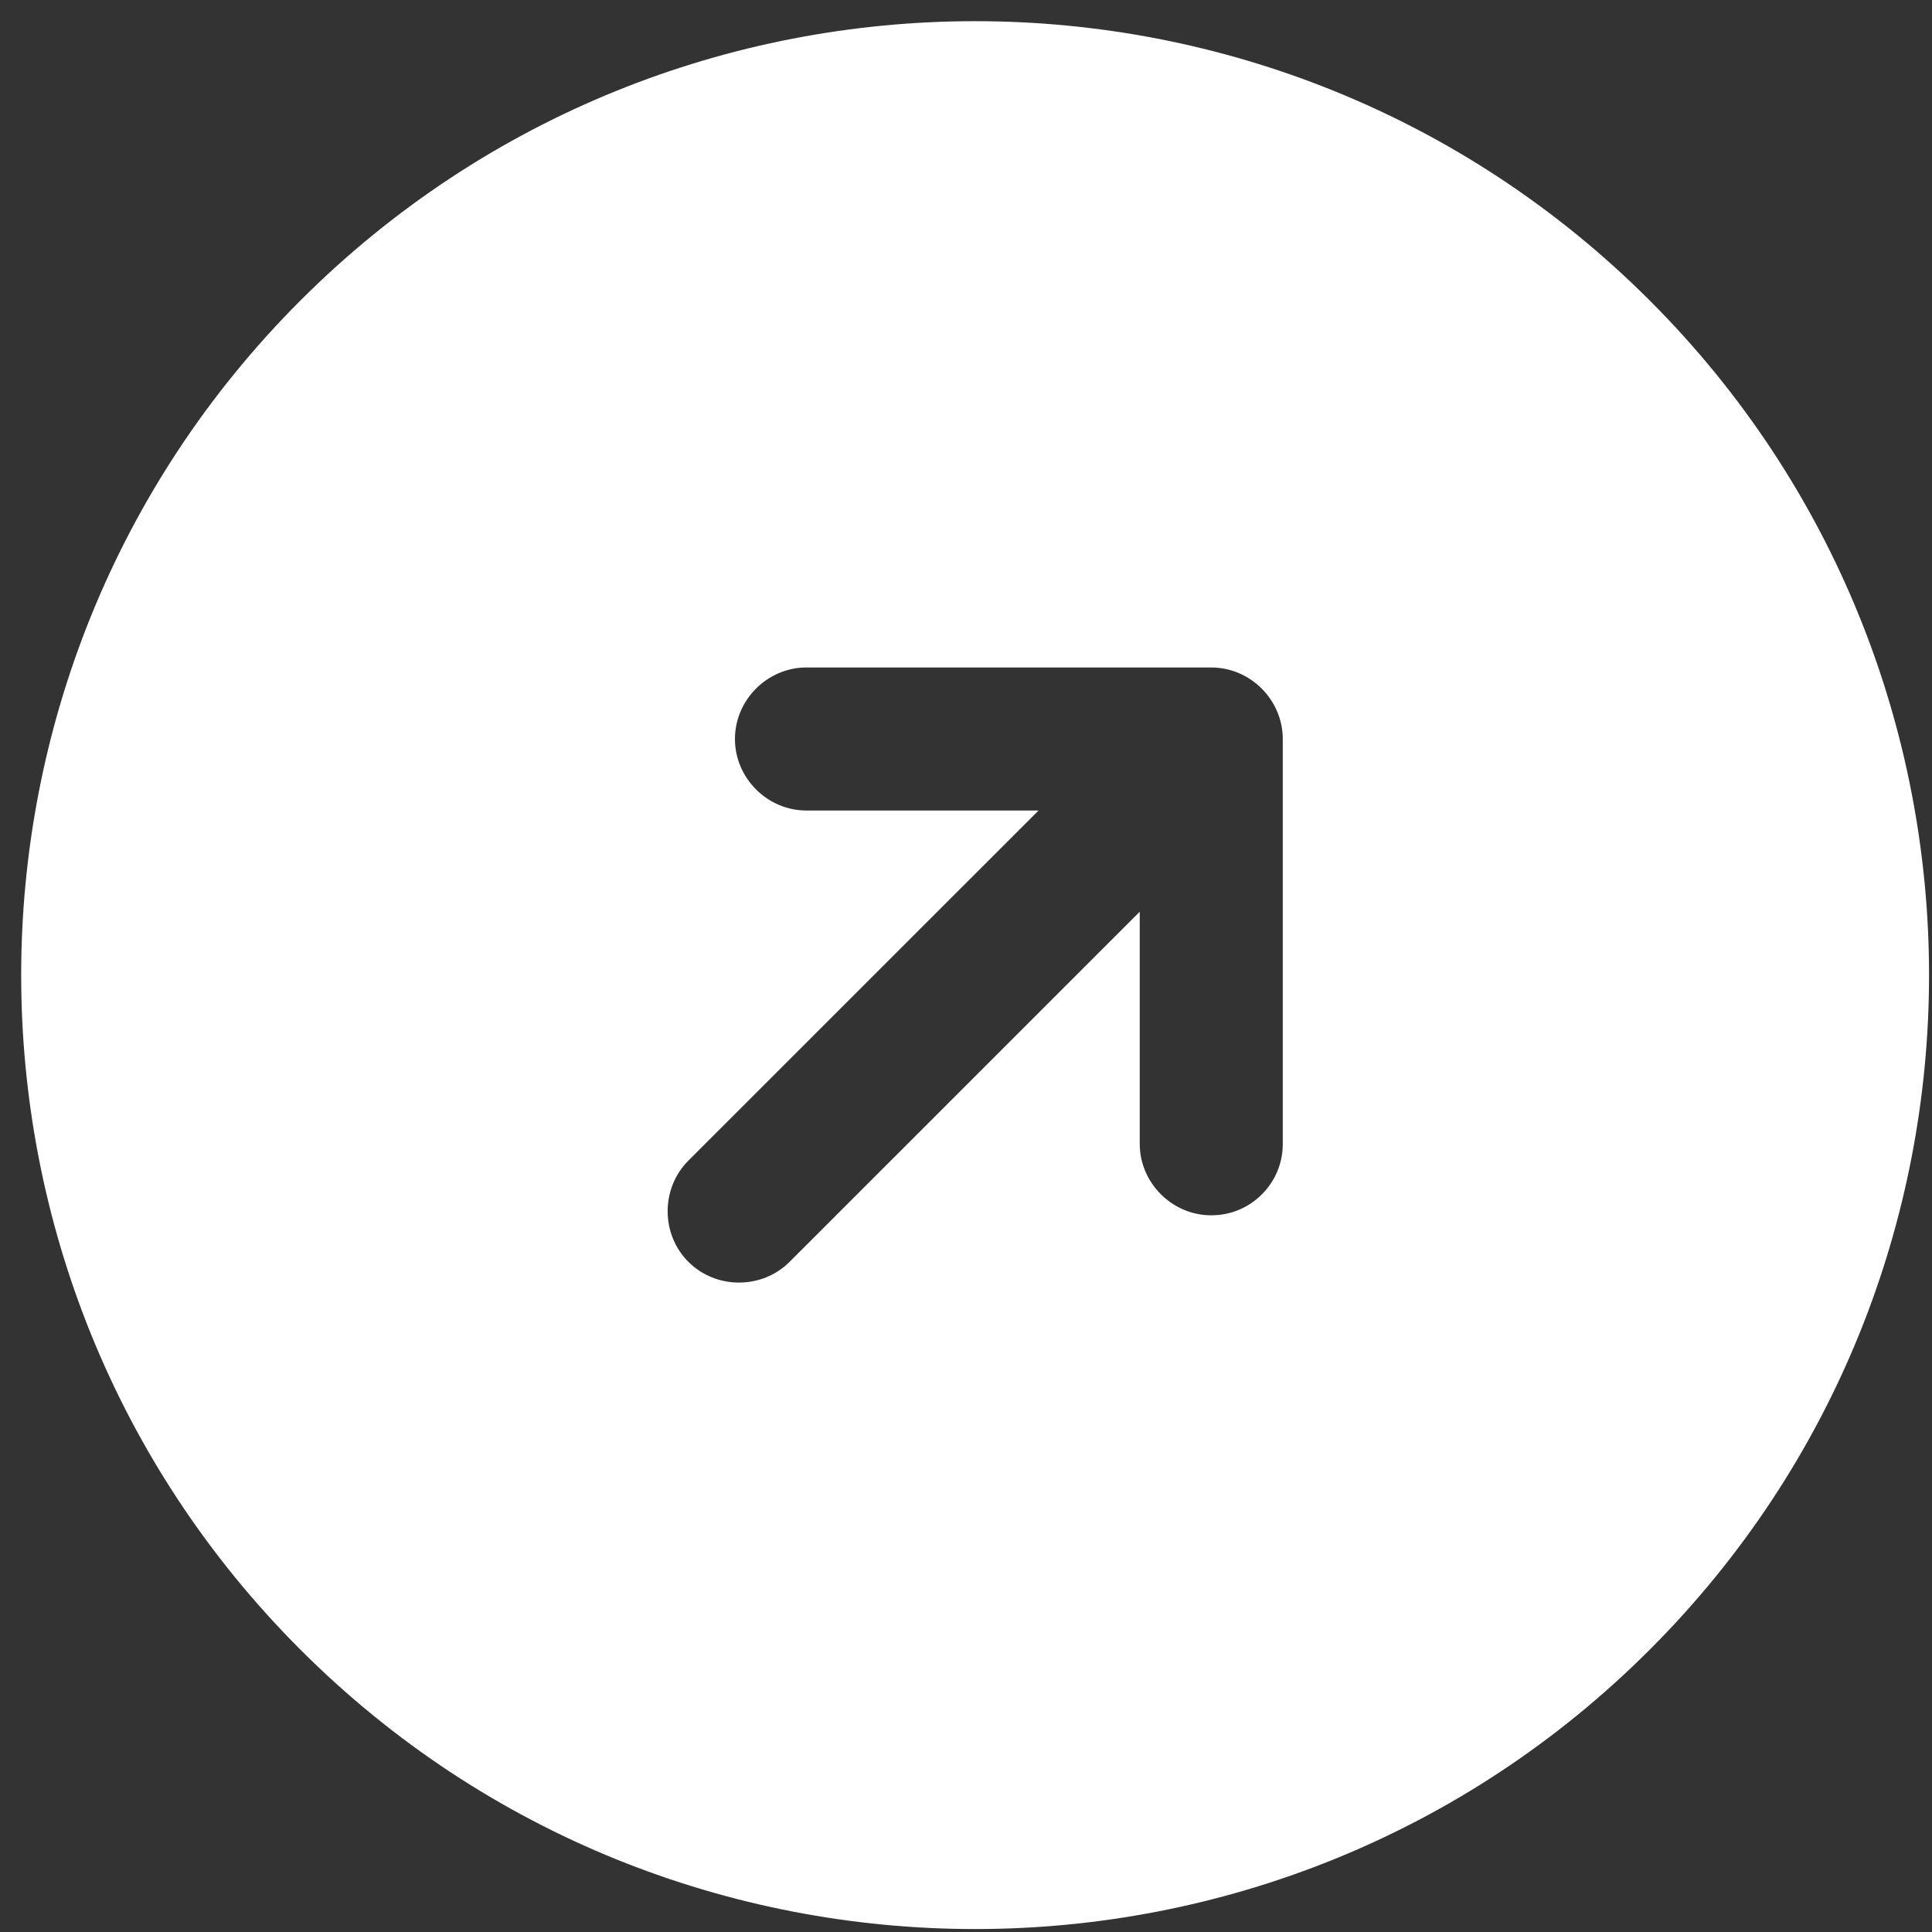
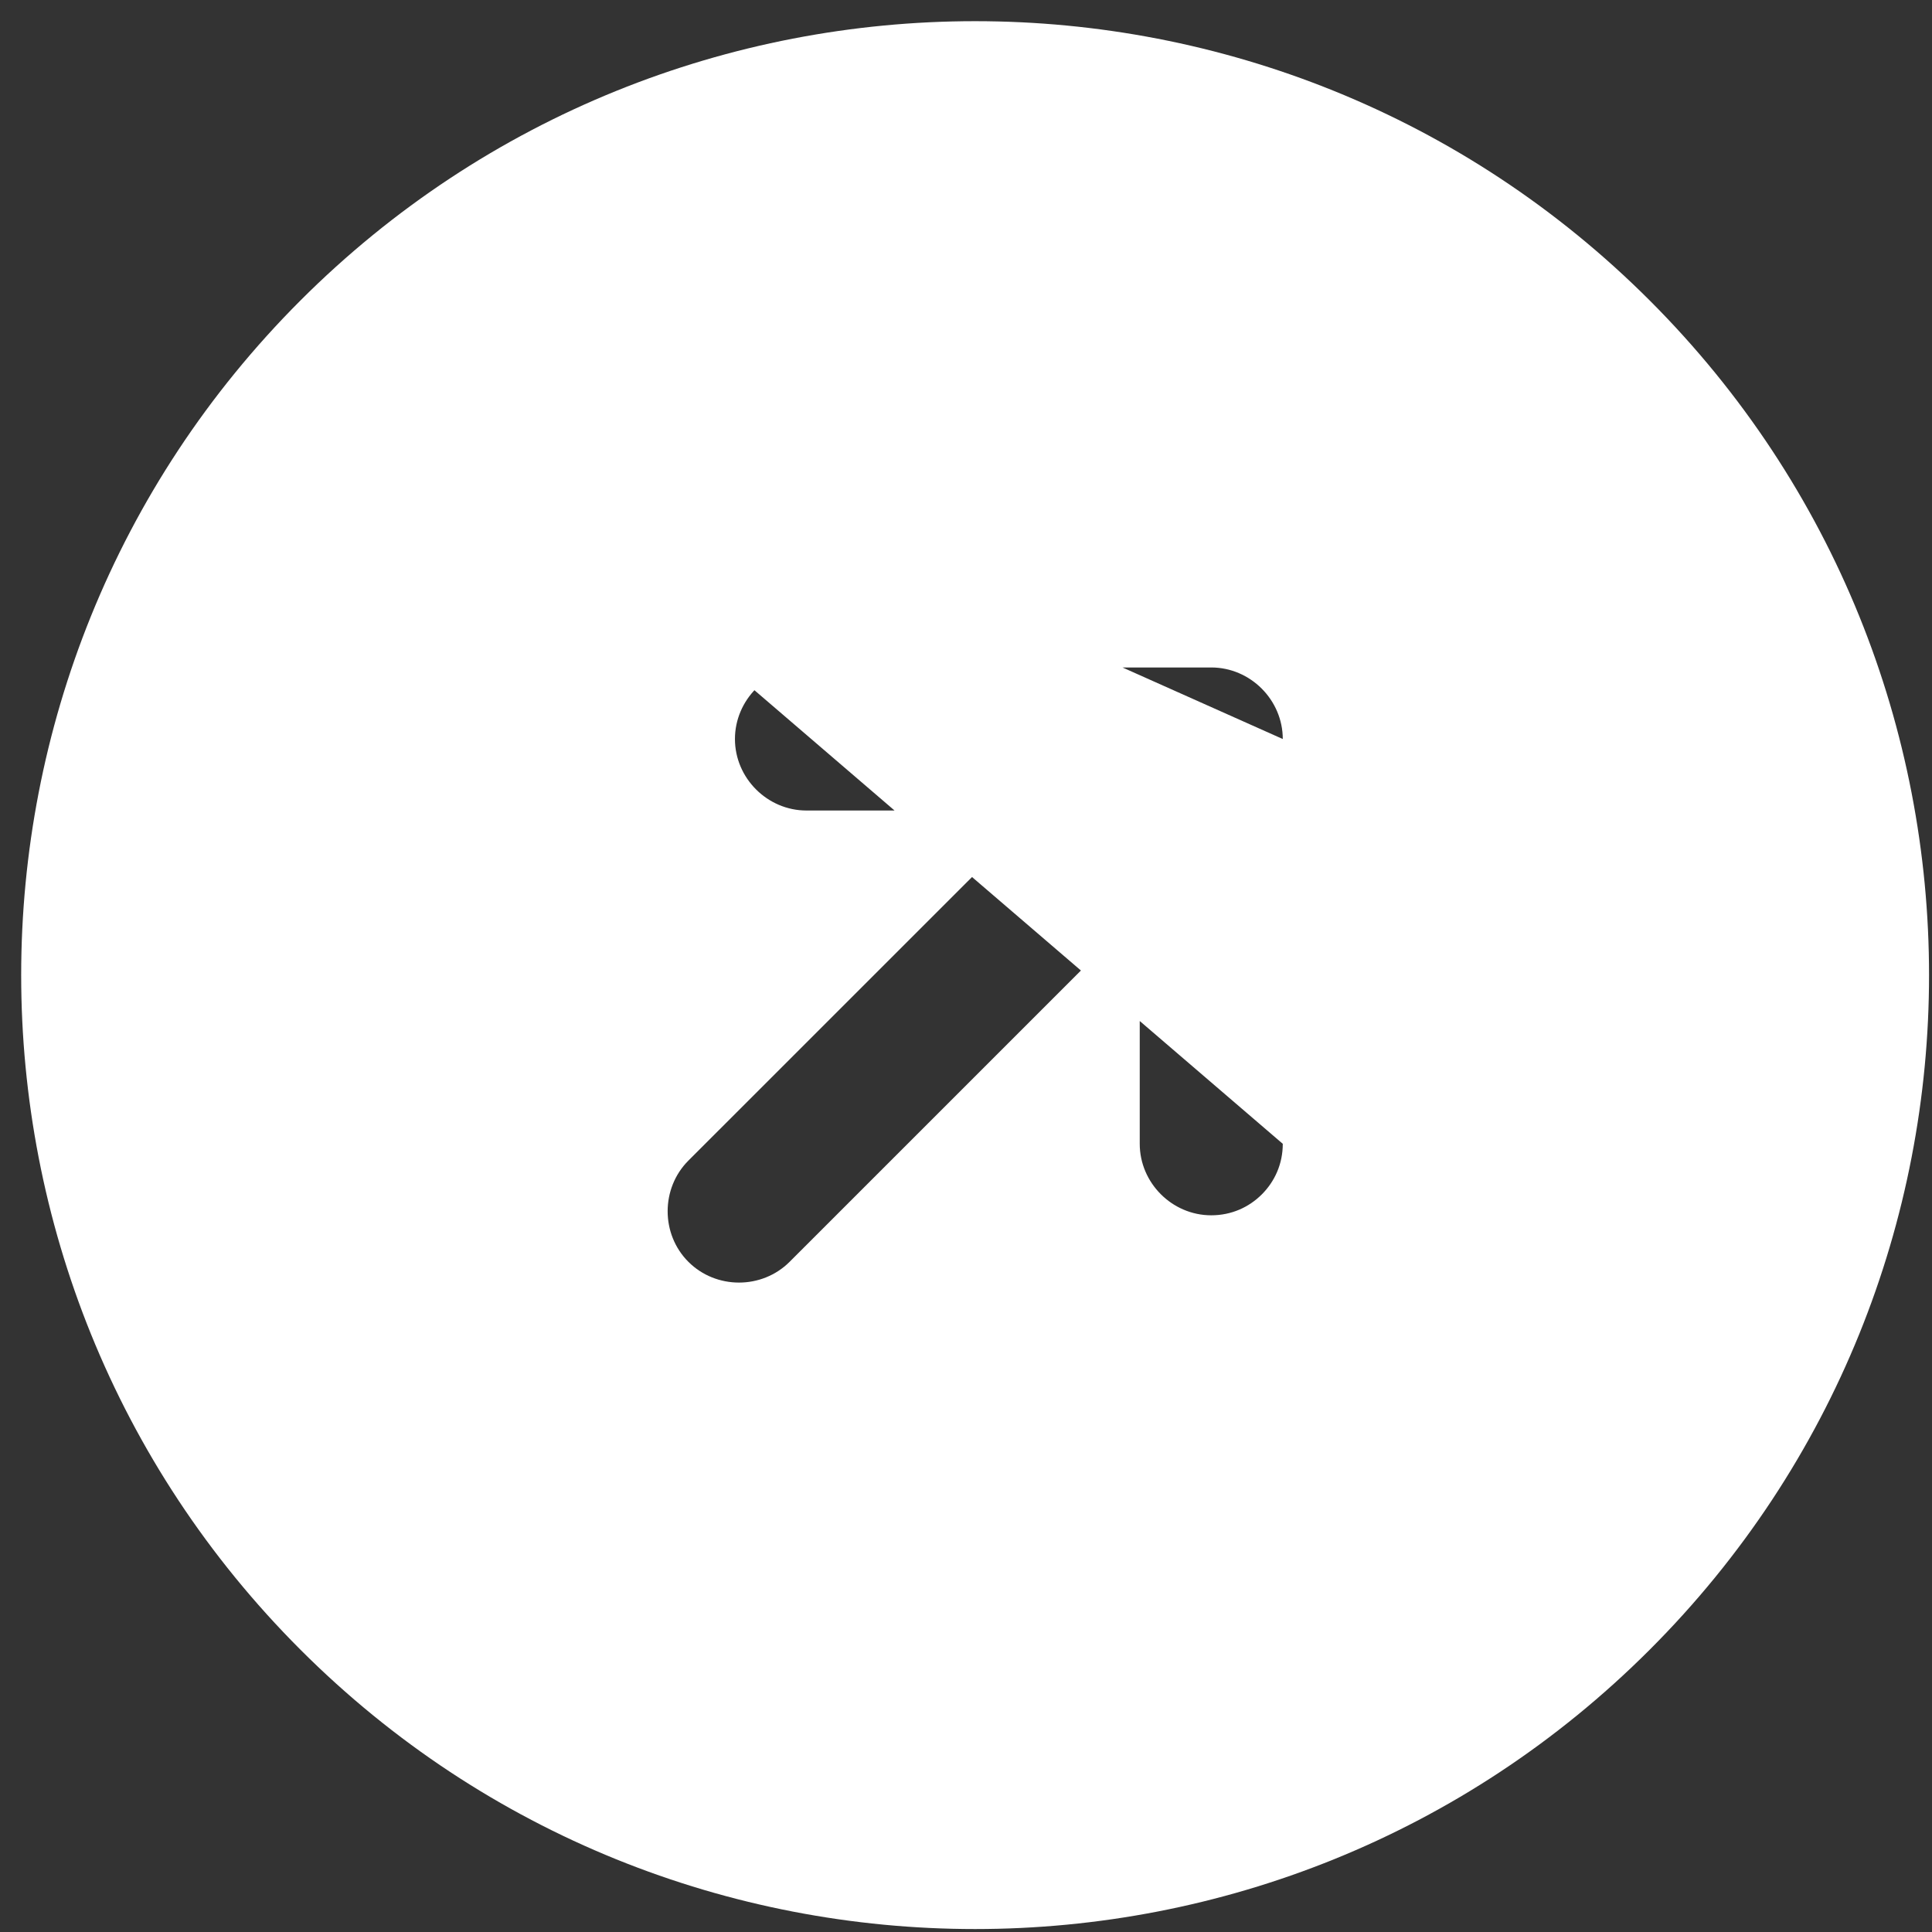
<svg xmlns="http://www.w3.org/2000/svg" width="27" height="27" viewBox="0 0 27 27" fill="none">
  <rect x="0" y="0" width="27" height="27" fill="#333333" stroke="none" />
-   <path d="M4.199 4.199C-1.005 9.404 -1.005 17.851 4.199 23.055C9.404 28.26 17.851 28.26 23.055 23.055C28.26 17.851 28.26 9.404 23.055 4.199C17.851 -1.005 9.404 -1.005 4.199 4.199ZM17.927 10.328L17.927 15.985C17.927 16.267 17.814 16.512 17.634 16.692C17.455 16.871 17.21 16.984 16.927 16.984C16.38 16.984 15.928 16.531 15.928 15.985L15.928 12.741L11.035 17.634C10.648 18.021 10.007 18.021 9.62 17.634C9.234 17.248 9.234 16.607 9.62 16.22L14.514 11.327L11.27 11.327C10.724 11.327 10.271 10.874 10.271 10.328C10.271 9.781 10.724 9.328 11.27 9.328L16.927 9.328C17.474 9.328 17.927 9.781 17.927 10.328Z" fill="white" />
+   <path d="M4.199 4.199C-1.005 9.404 -1.005 17.851 4.199 23.055C9.404 28.26 17.851 28.26 23.055 23.055C28.26 17.851 28.26 9.404 23.055 4.199C17.851 -1.005 9.404 -1.005 4.199 4.199ZL17.927 15.985C17.927 16.267 17.814 16.512 17.634 16.692C17.455 16.871 17.21 16.984 16.927 16.984C16.38 16.984 15.928 16.531 15.928 15.985L15.928 12.741L11.035 17.634C10.648 18.021 10.007 18.021 9.62 17.634C9.234 17.248 9.234 16.607 9.62 16.22L14.514 11.327L11.27 11.327C10.724 11.327 10.271 10.874 10.271 10.328C10.271 9.781 10.724 9.328 11.27 9.328L16.927 9.328C17.474 9.328 17.927 9.781 17.927 10.328Z" fill="white" />
</svg>